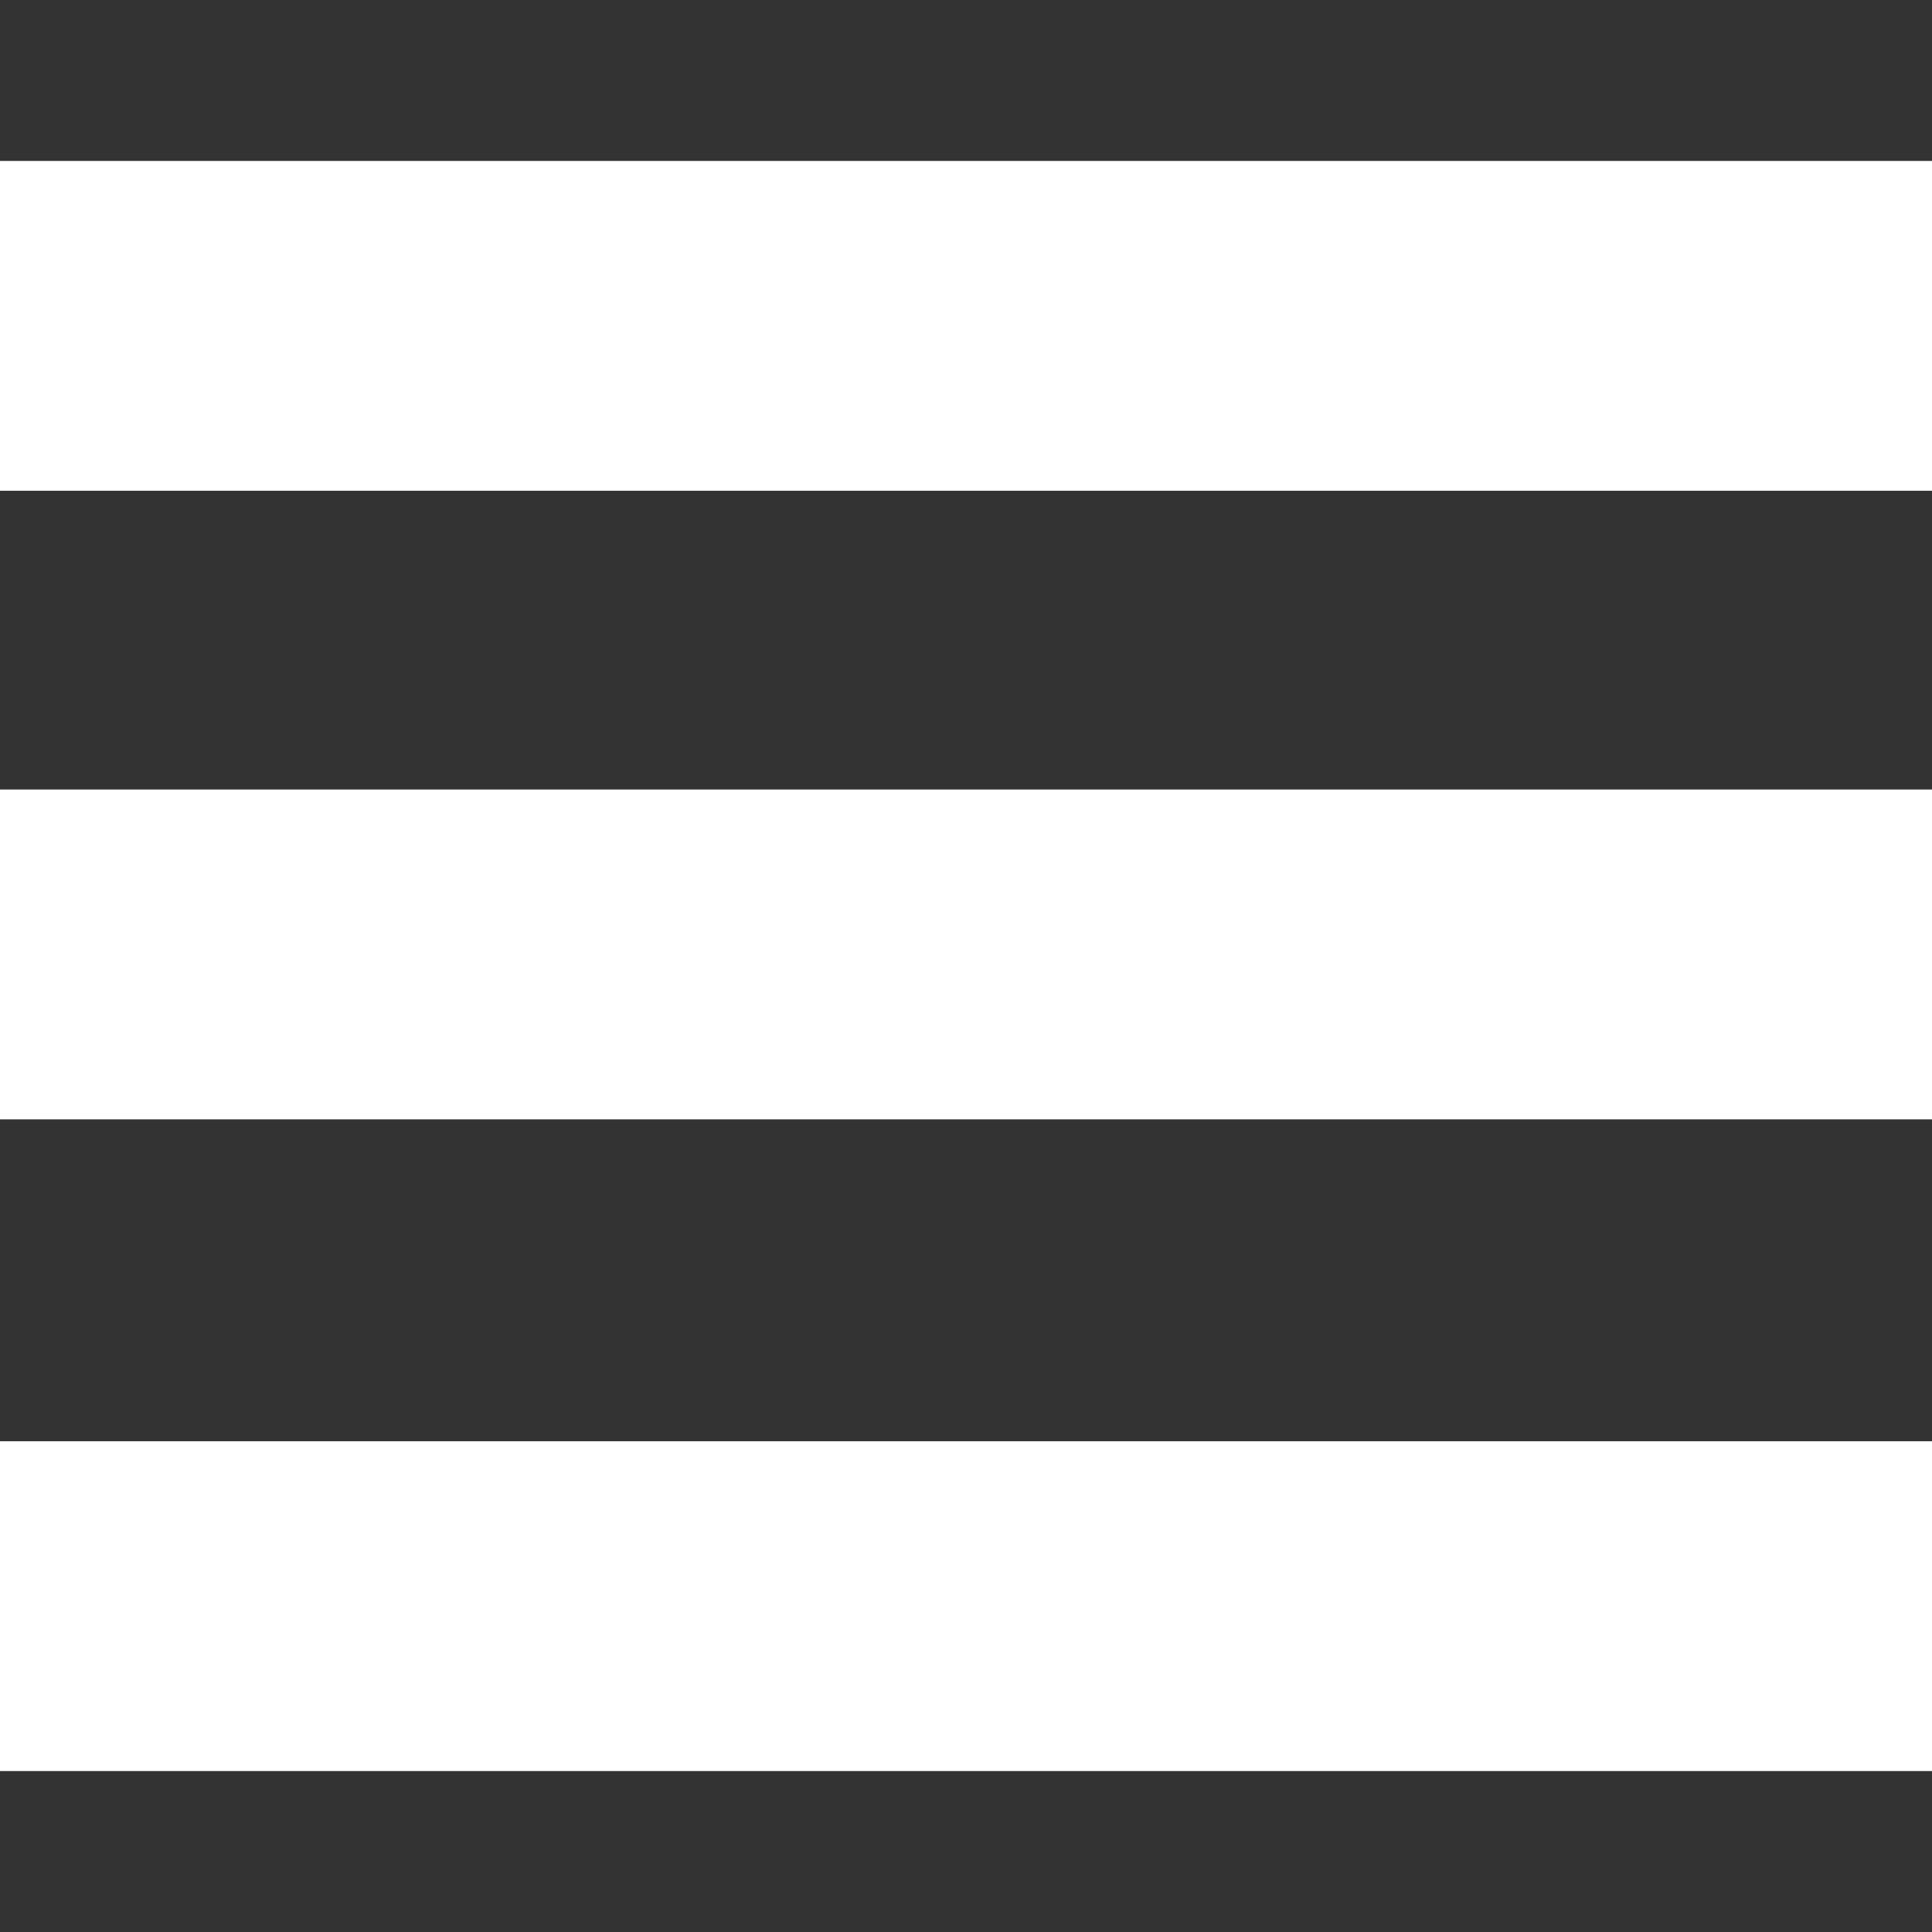
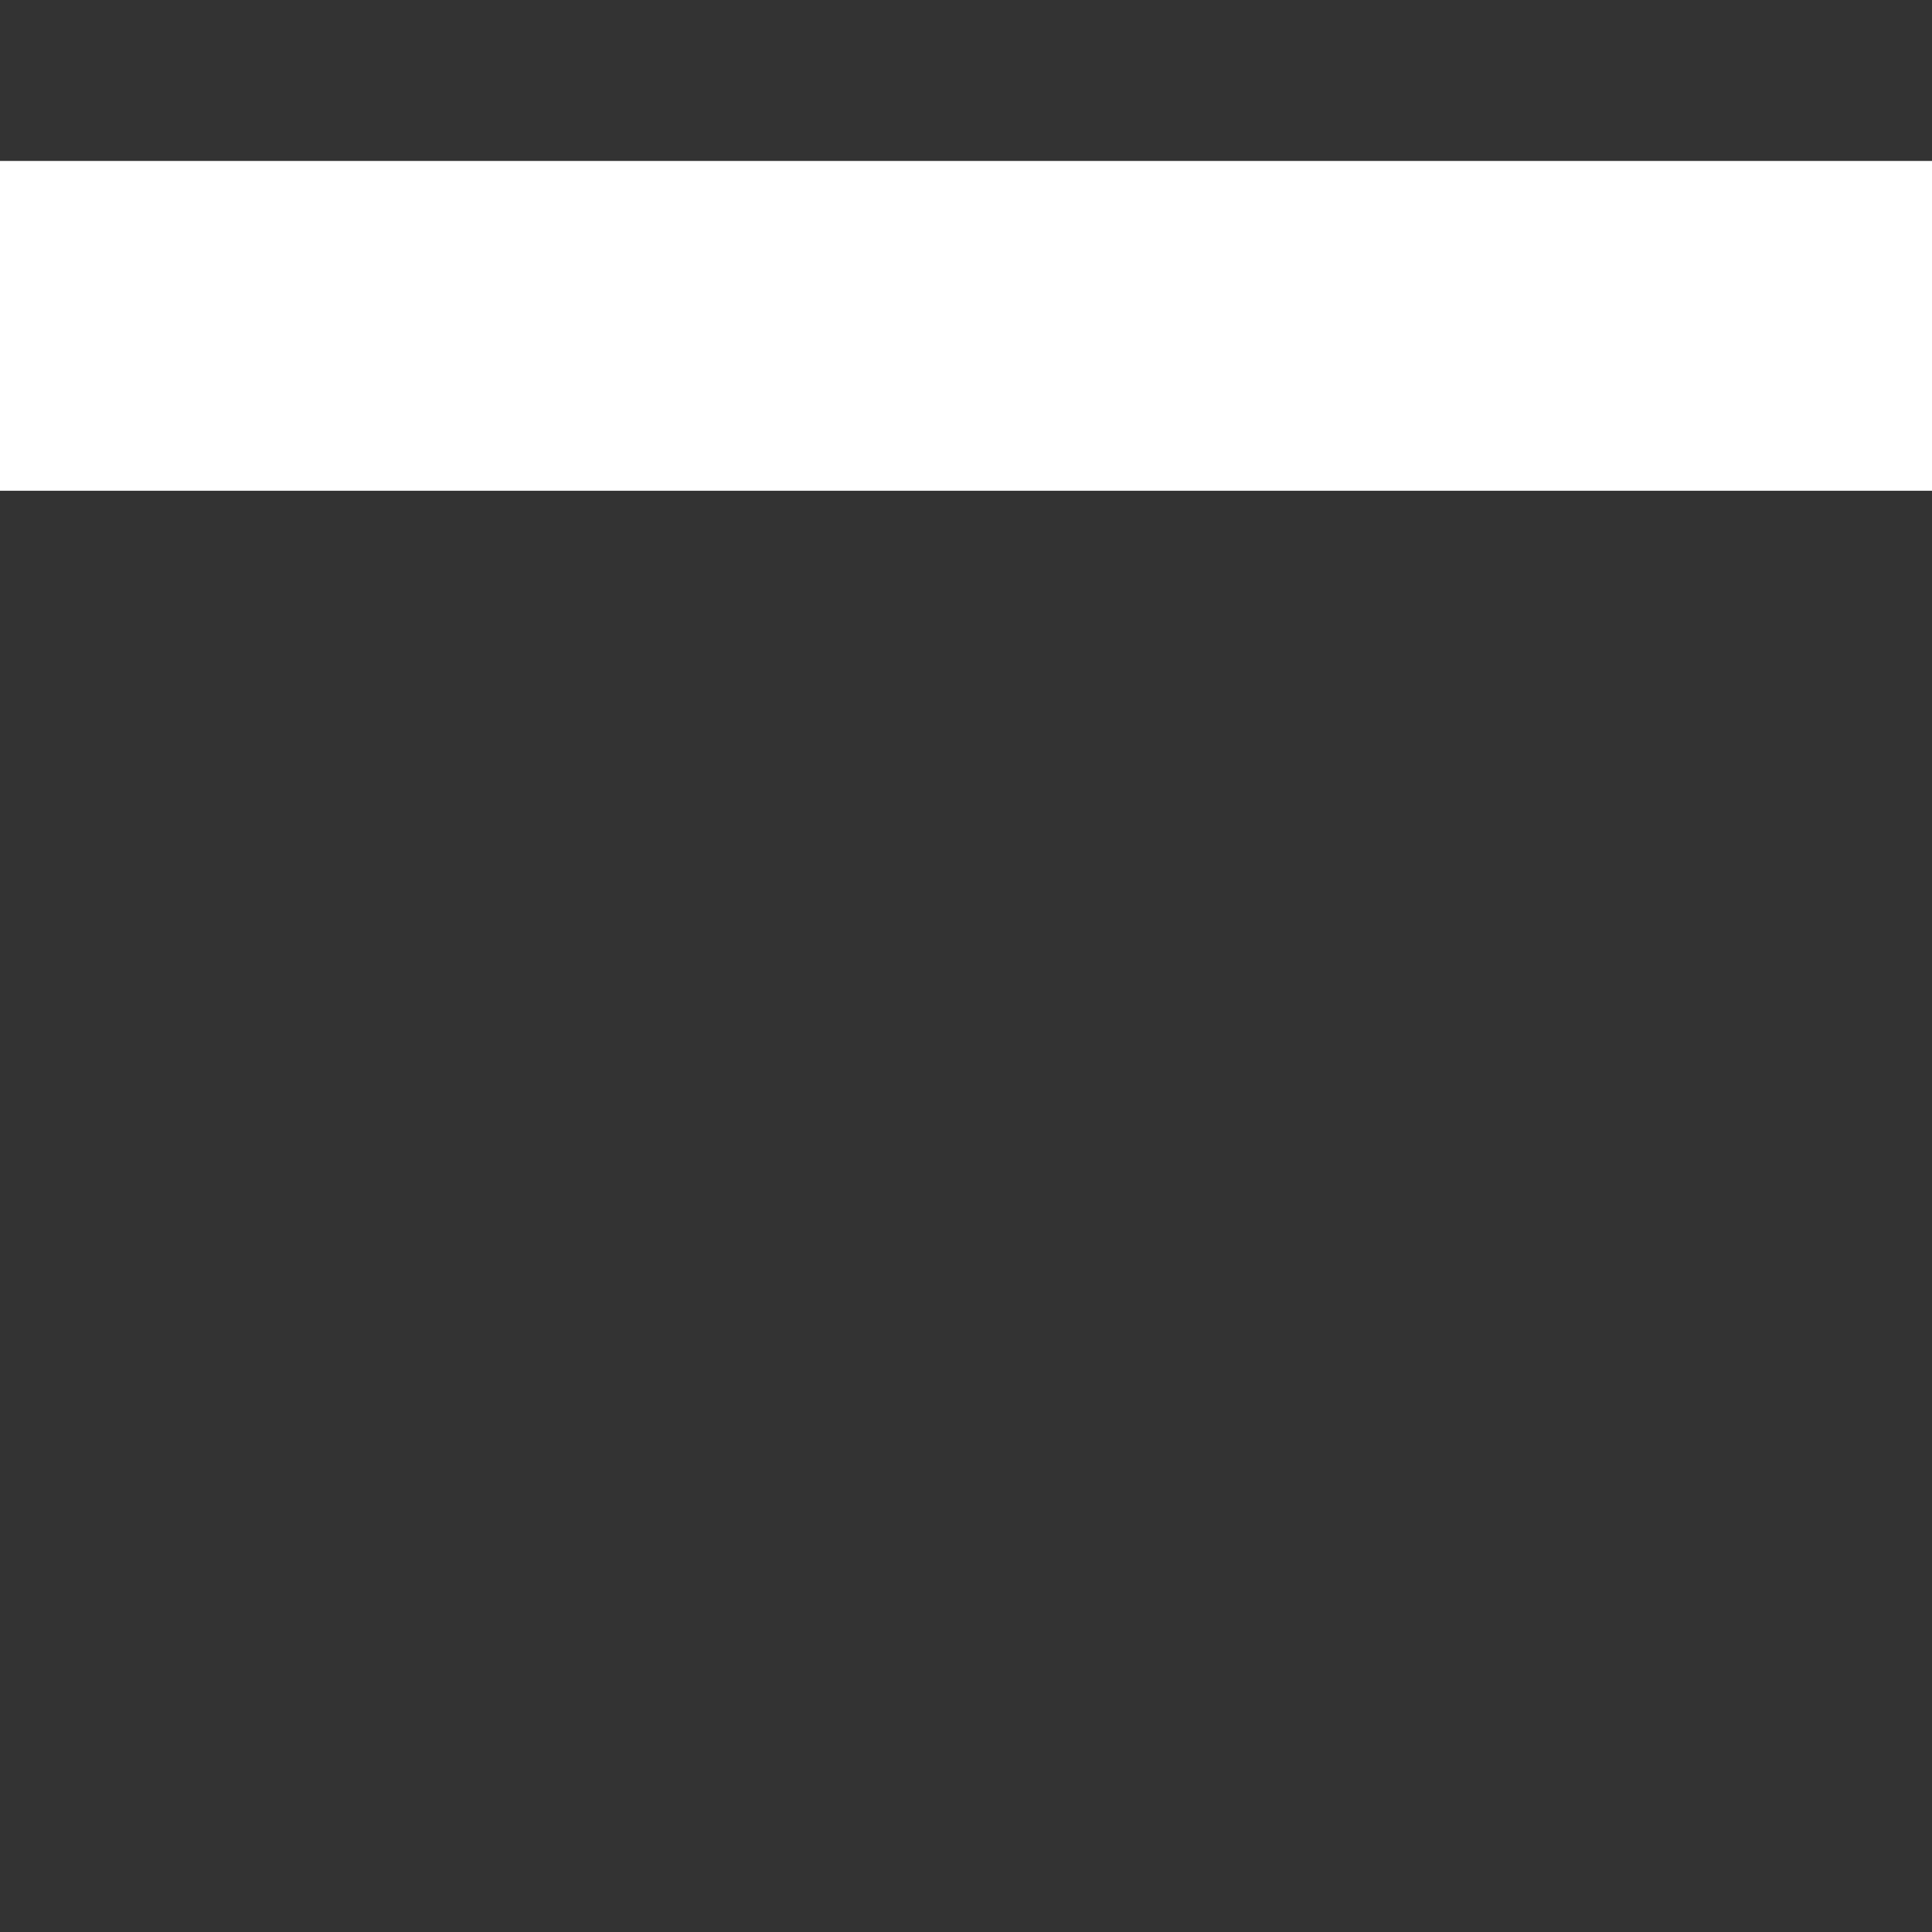
<svg xmlns="http://www.w3.org/2000/svg" xmlns:ns1="http://www.inkscape.org/namespaces/inkscape" xmlns:ns2="http://sodipodi.sourceforge.net/DTD/sodipodi-0.dtd" width="24" height="24" viewBox="0 0 6.35 6.35" version="1.1" id="svg5" ns1:version="1.1 (c68e22c387, 2021-05-23)" ns2:docname="menu.svg">
  <rect x="0" y="0" width="6.35" height="6.35" fill="#333333" stroke="none" />
  <ns2:namedview id="namedview7" pagecolor="#454545" bordercolor="#666666" borderopacity="1.0" ns1:pageshadow="2" ns1:pageopacity="0" ns1:pagecheckerboard="true" ns1:document-units="px" showgrid="false" ns1:snap-page="true" ns1:zoom="8" ns1:cx="7.4375" ns1:cy="18.9375" ns1:window-width="1920" ns1:window-height="1017" ns1:window-x="-8" ns1:window-y="-8" ns1:window-maximized="1" ns1:current-layer="layer1" />
  <defs id="defs2" />
  <g ns1:label="Warstwa 1" ns1:groupmode="layer" id="layer1">
    <rect style="fill:#ffffff;fill-opacity:1;stroke-width:3;stop-color:#000000" id="rect846" width="6.35" height="1.084" x="0" y="0.529" />
-     <rect style="fill:#ffffff;fill-opacity:1;stroke-width:3;stop-color:#000000" id="rect928" width="6.35" height="1.084" x="9.5367433e-08" y="4.737" />
-     <rect style="fill:#ffffff;fill-opacity:1;stroke-width:3;stop-color:#000000" id="rect930" width="6.35" height="1.084" x="1.9073487e-07" y="2.595" />
  </g>
</svg>